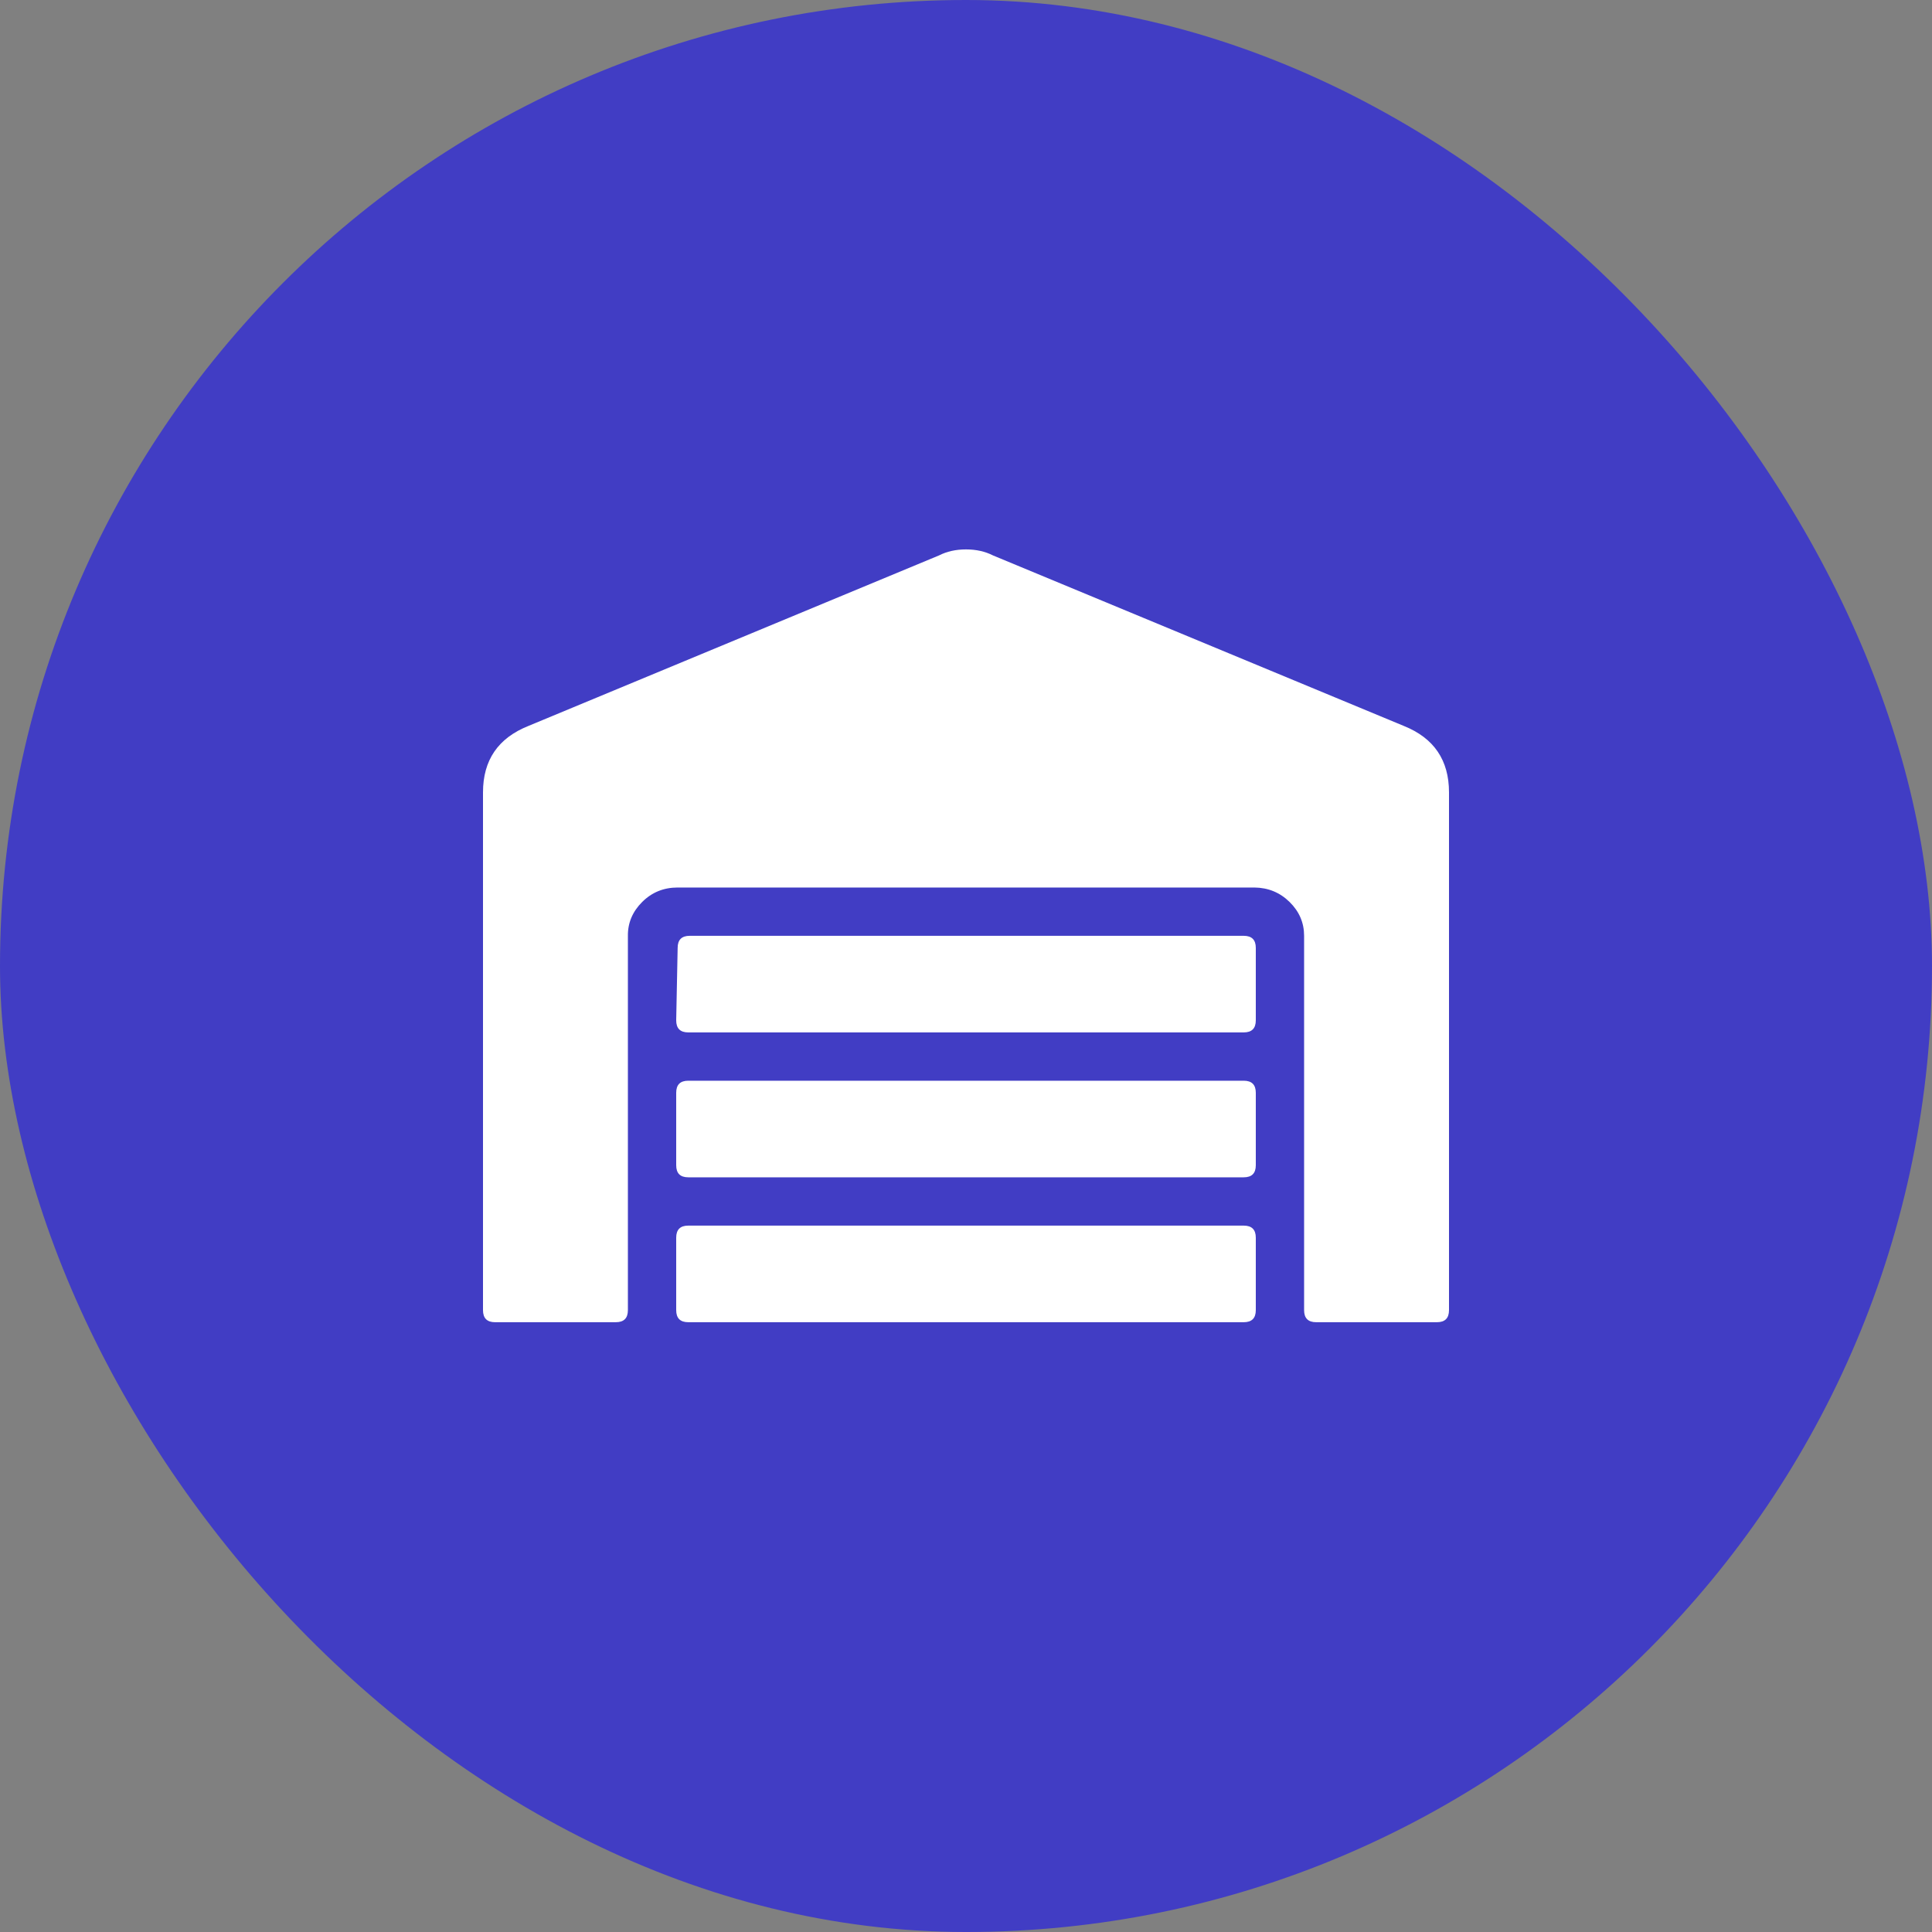
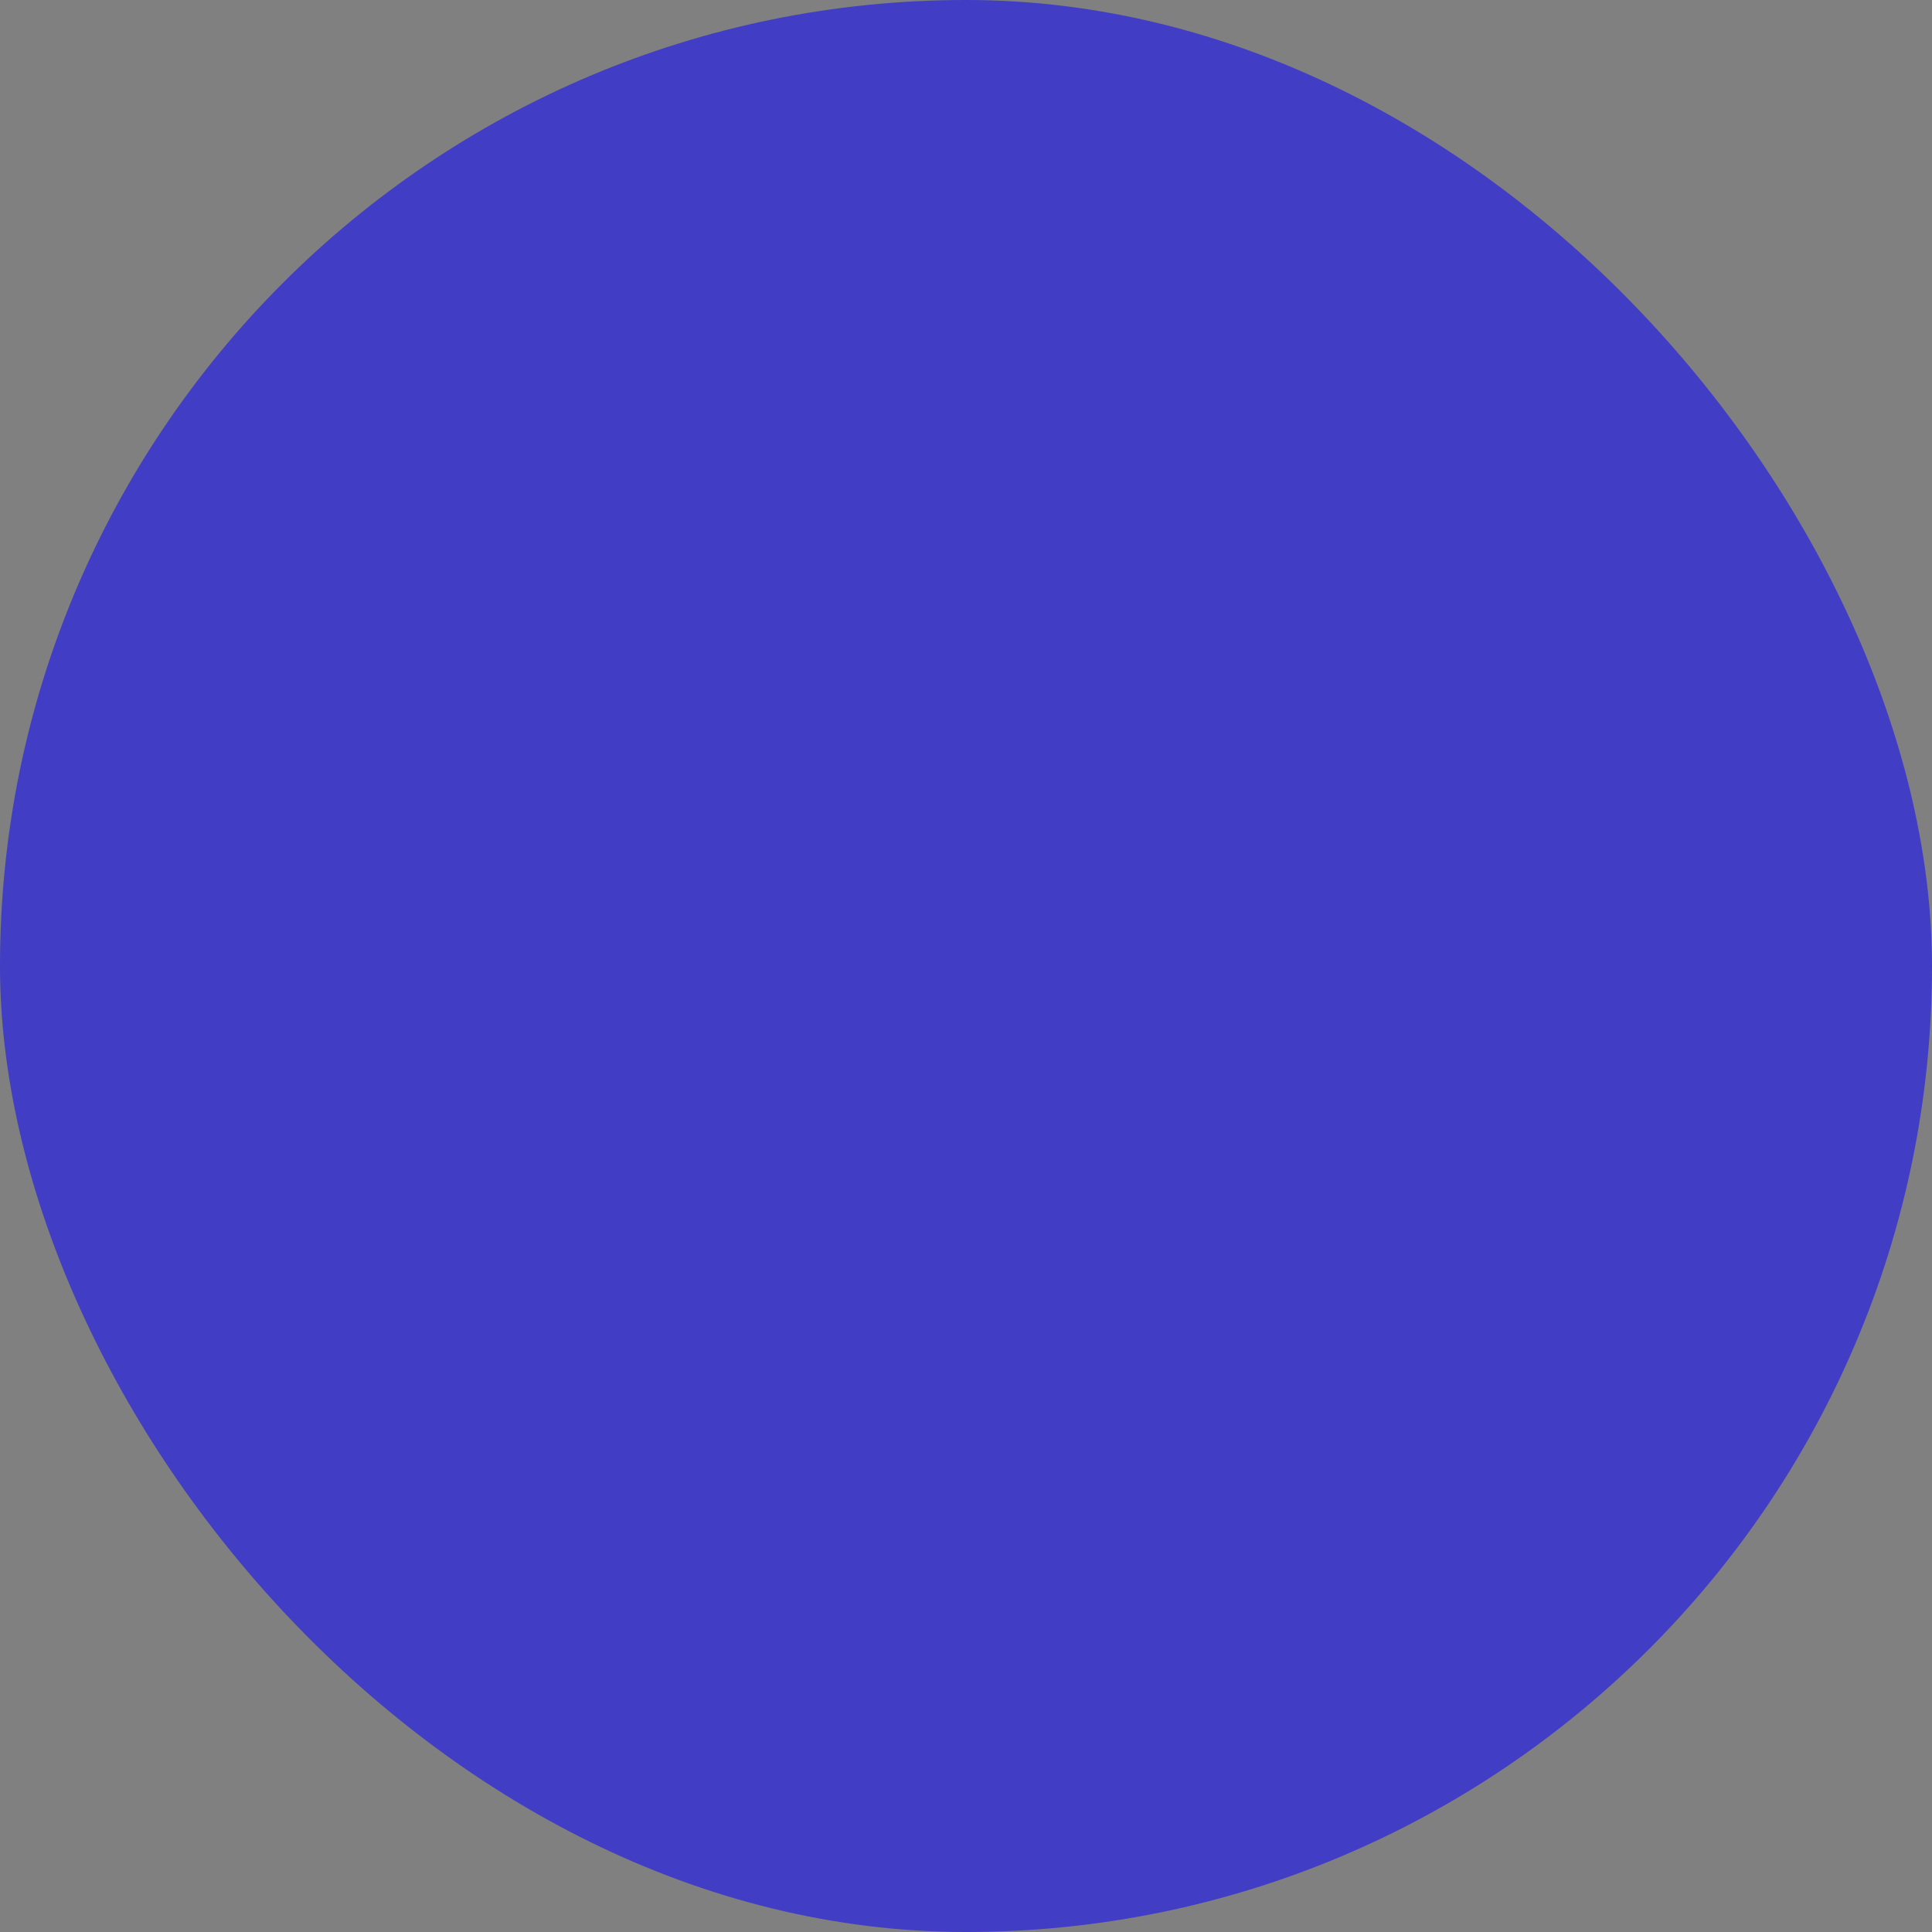
<svg xmlns="http://www.w3.org/2000/svg" width="64" height="64" viewBox="0 0 64 64" fill="none">
  <rect x="0" y="0" width="64" height="64" fill="#808080" stroke="none" />
  <rect width="64" height="64" rx="32" fill="#413DC4" />
  <g clip-path="url(#clip0_10_1542)">
-     <path d="M41.2 35.8C41.467 35.8 41.6 35.933 41.6 36.2V38.6C41.6 38.867 41.467 39 41.2 39H22.8C22.533 39 22.4 38.867 22.4 38.6V36.2C22.4 35.933 22.533 35.8 22.8 35.8H41.2ZM41.2 40.6C41.467 40.6 41.6 40.733 41.6 41V43.4C41.6 43.667 41.467 43.8 41.2 43.8H22.8C22.533 43.8 22.4 43.667 22.4 43.4V41C22.4 40.733 22.533 40.6 22.8 40.6H41.2ZM41.2 31C41.467 31 41.6 31.133 41.6 31.4V33.8C41.6 34.067 41.467 34.2 41.2 34.2H22.8C22.533 34.2 22.4 34.067 22.4 33.8L22.448 31.4C22.448 31.133 22.581 31 22.848 31H41.2ZM46.504 24.048C47.501 24.448 48 25.181 48 26.248V43.4C48 43.667 47.867 43.8 47.6 43.8H43.6C43.333 43.8 43.2 43.667 43.2 43.4V31C43.2 30.568 43.04 30.195 42.72 29.88C42.4 29.565 42.011 29.405 41.552 29.4H22.448C21.984 29.4 21.592 29.56 21.272 29.88C20.952 30.2 20.795 30.573 20.8 31V43.4C20.8 43.667 20.667 43.8 20.4 43.8H16.4C16.133 43.8 16 43.667 16 43.4V26.248C16 25.181 16.501 24.448 17.504 24.048L31.104 18.4C31.365 18.267 31.664 18.2 32 18.2C32.336 18.2 32.635 18.267 32.896 18.4L46.504 24.048Z" fill="white" />
-   </g>
+     </g>
  <defs>
    <clipPath id="clip0_10_1542">
-       <rect width="32" height="32" fill="white" transform="translate(16 15)" />
-     </clipPath>
+       </clipPath>
  </defs>
</svg>